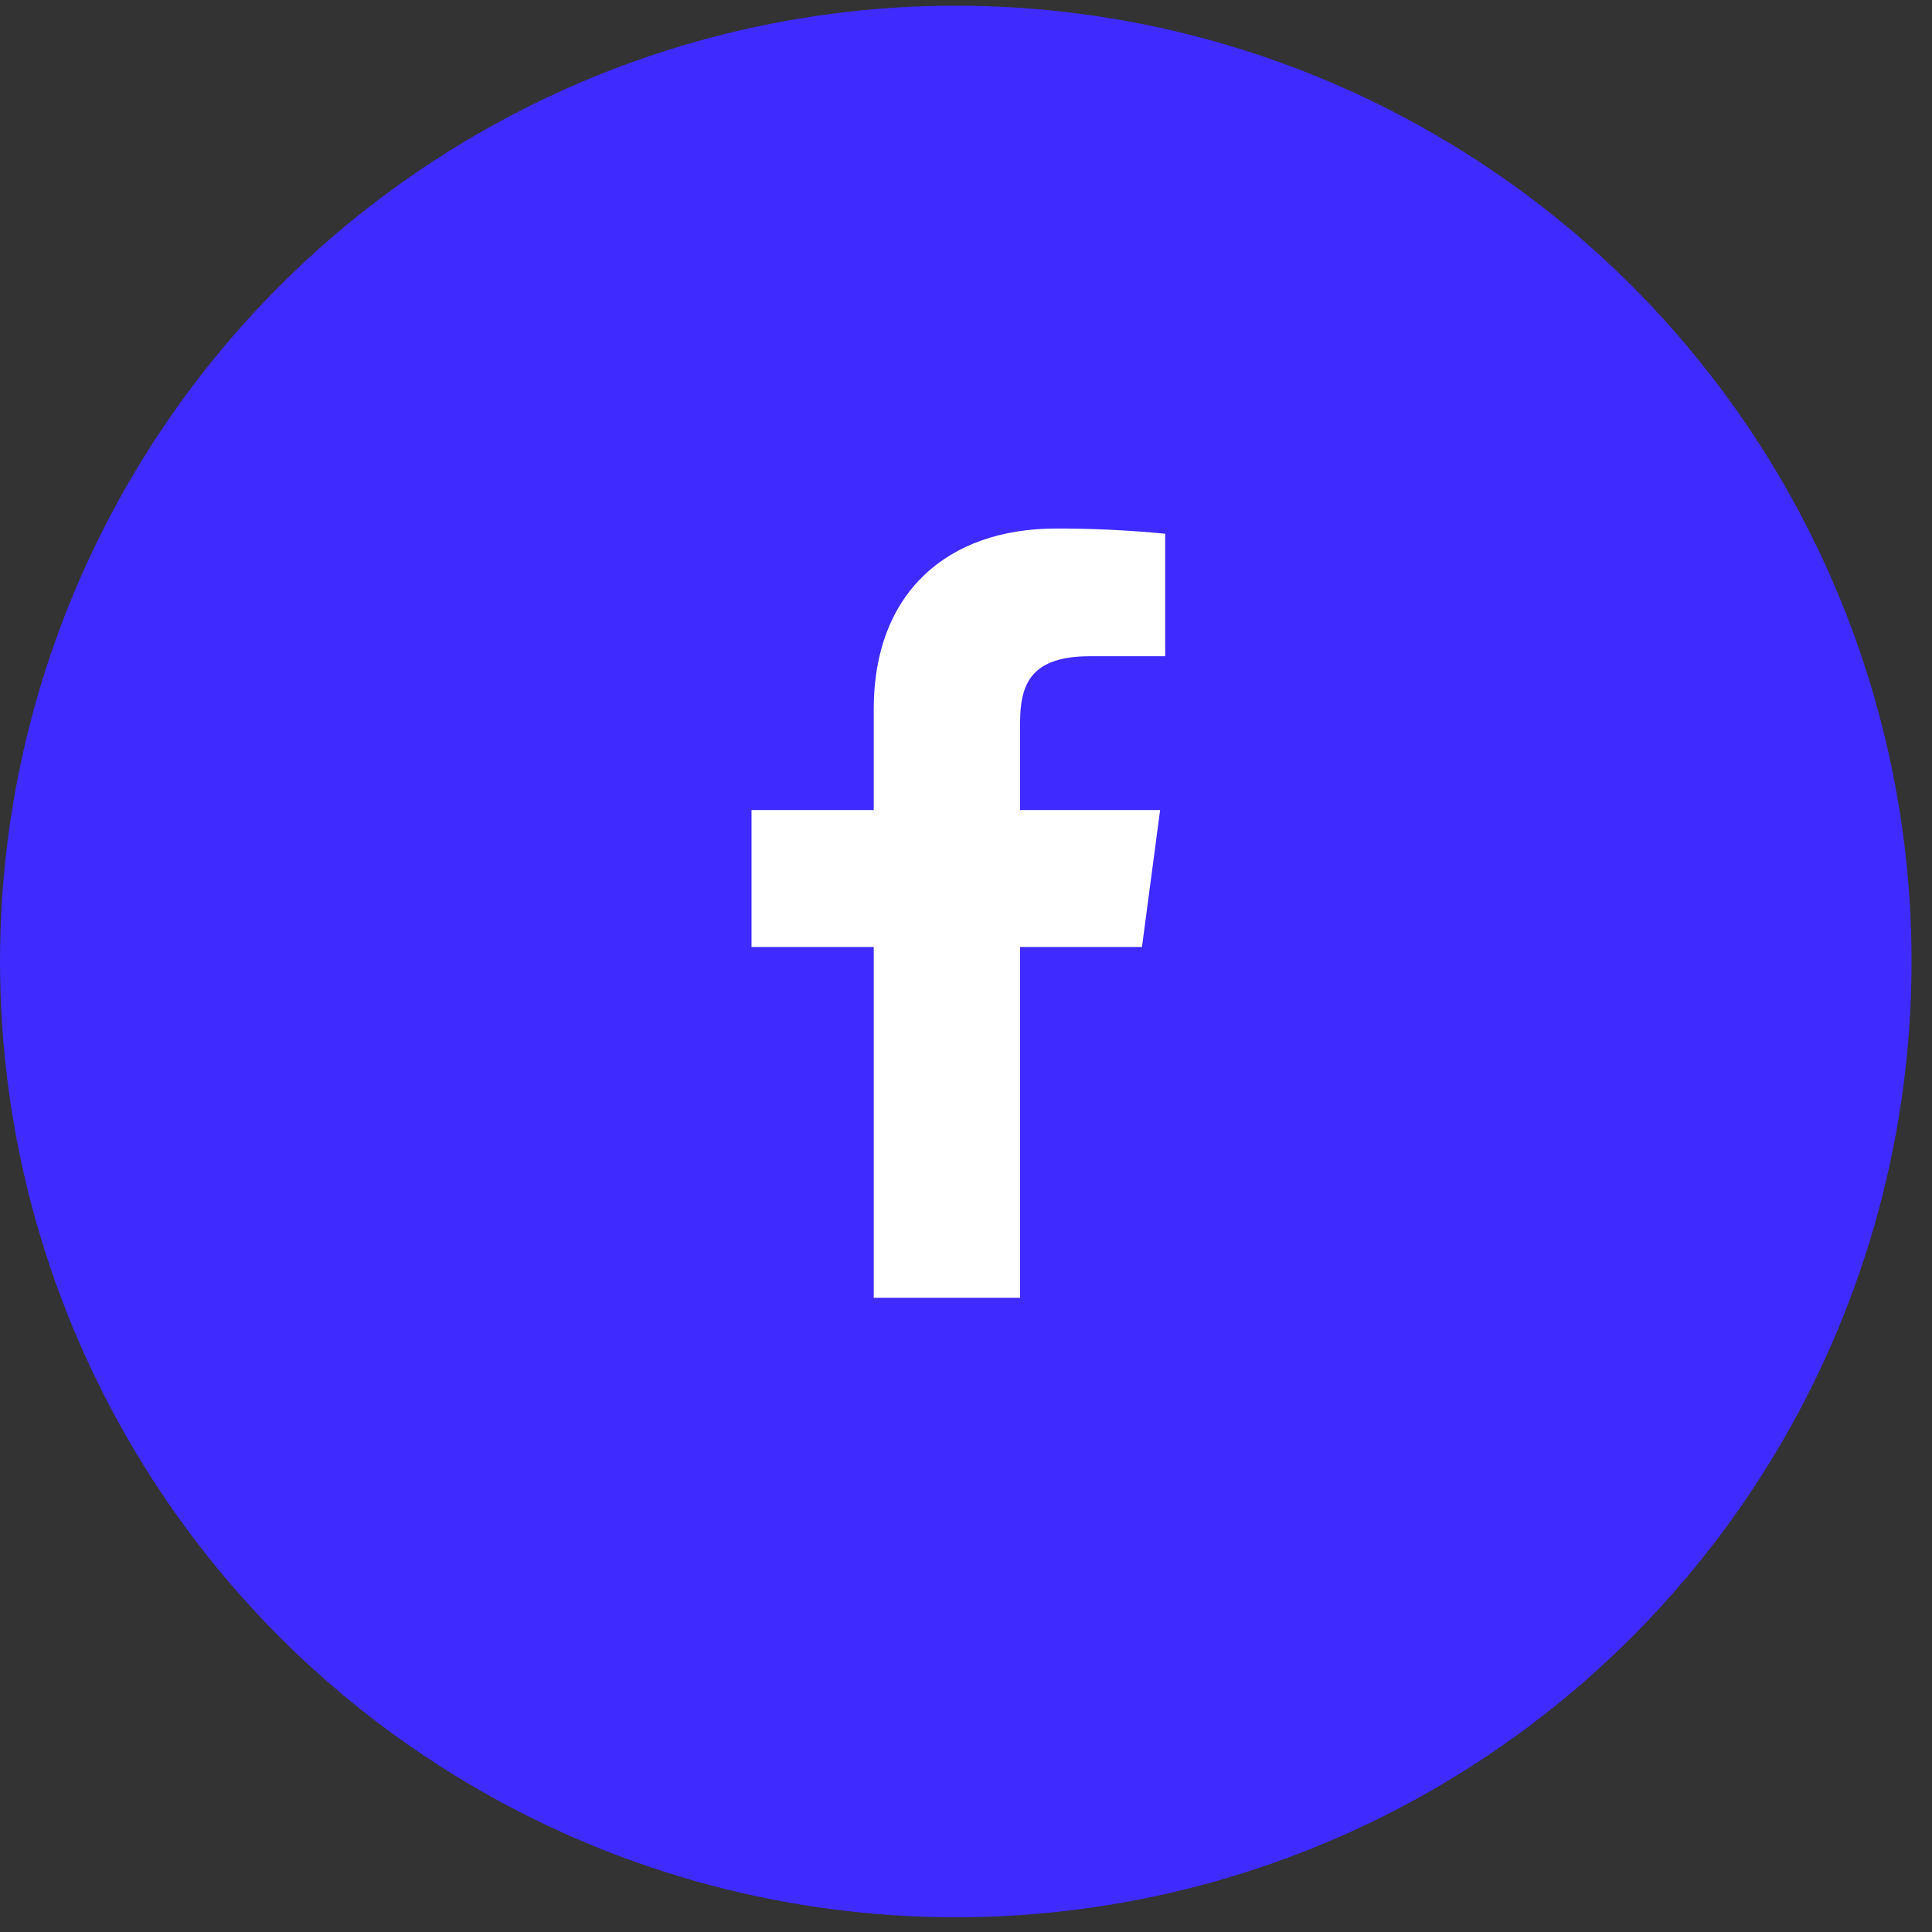
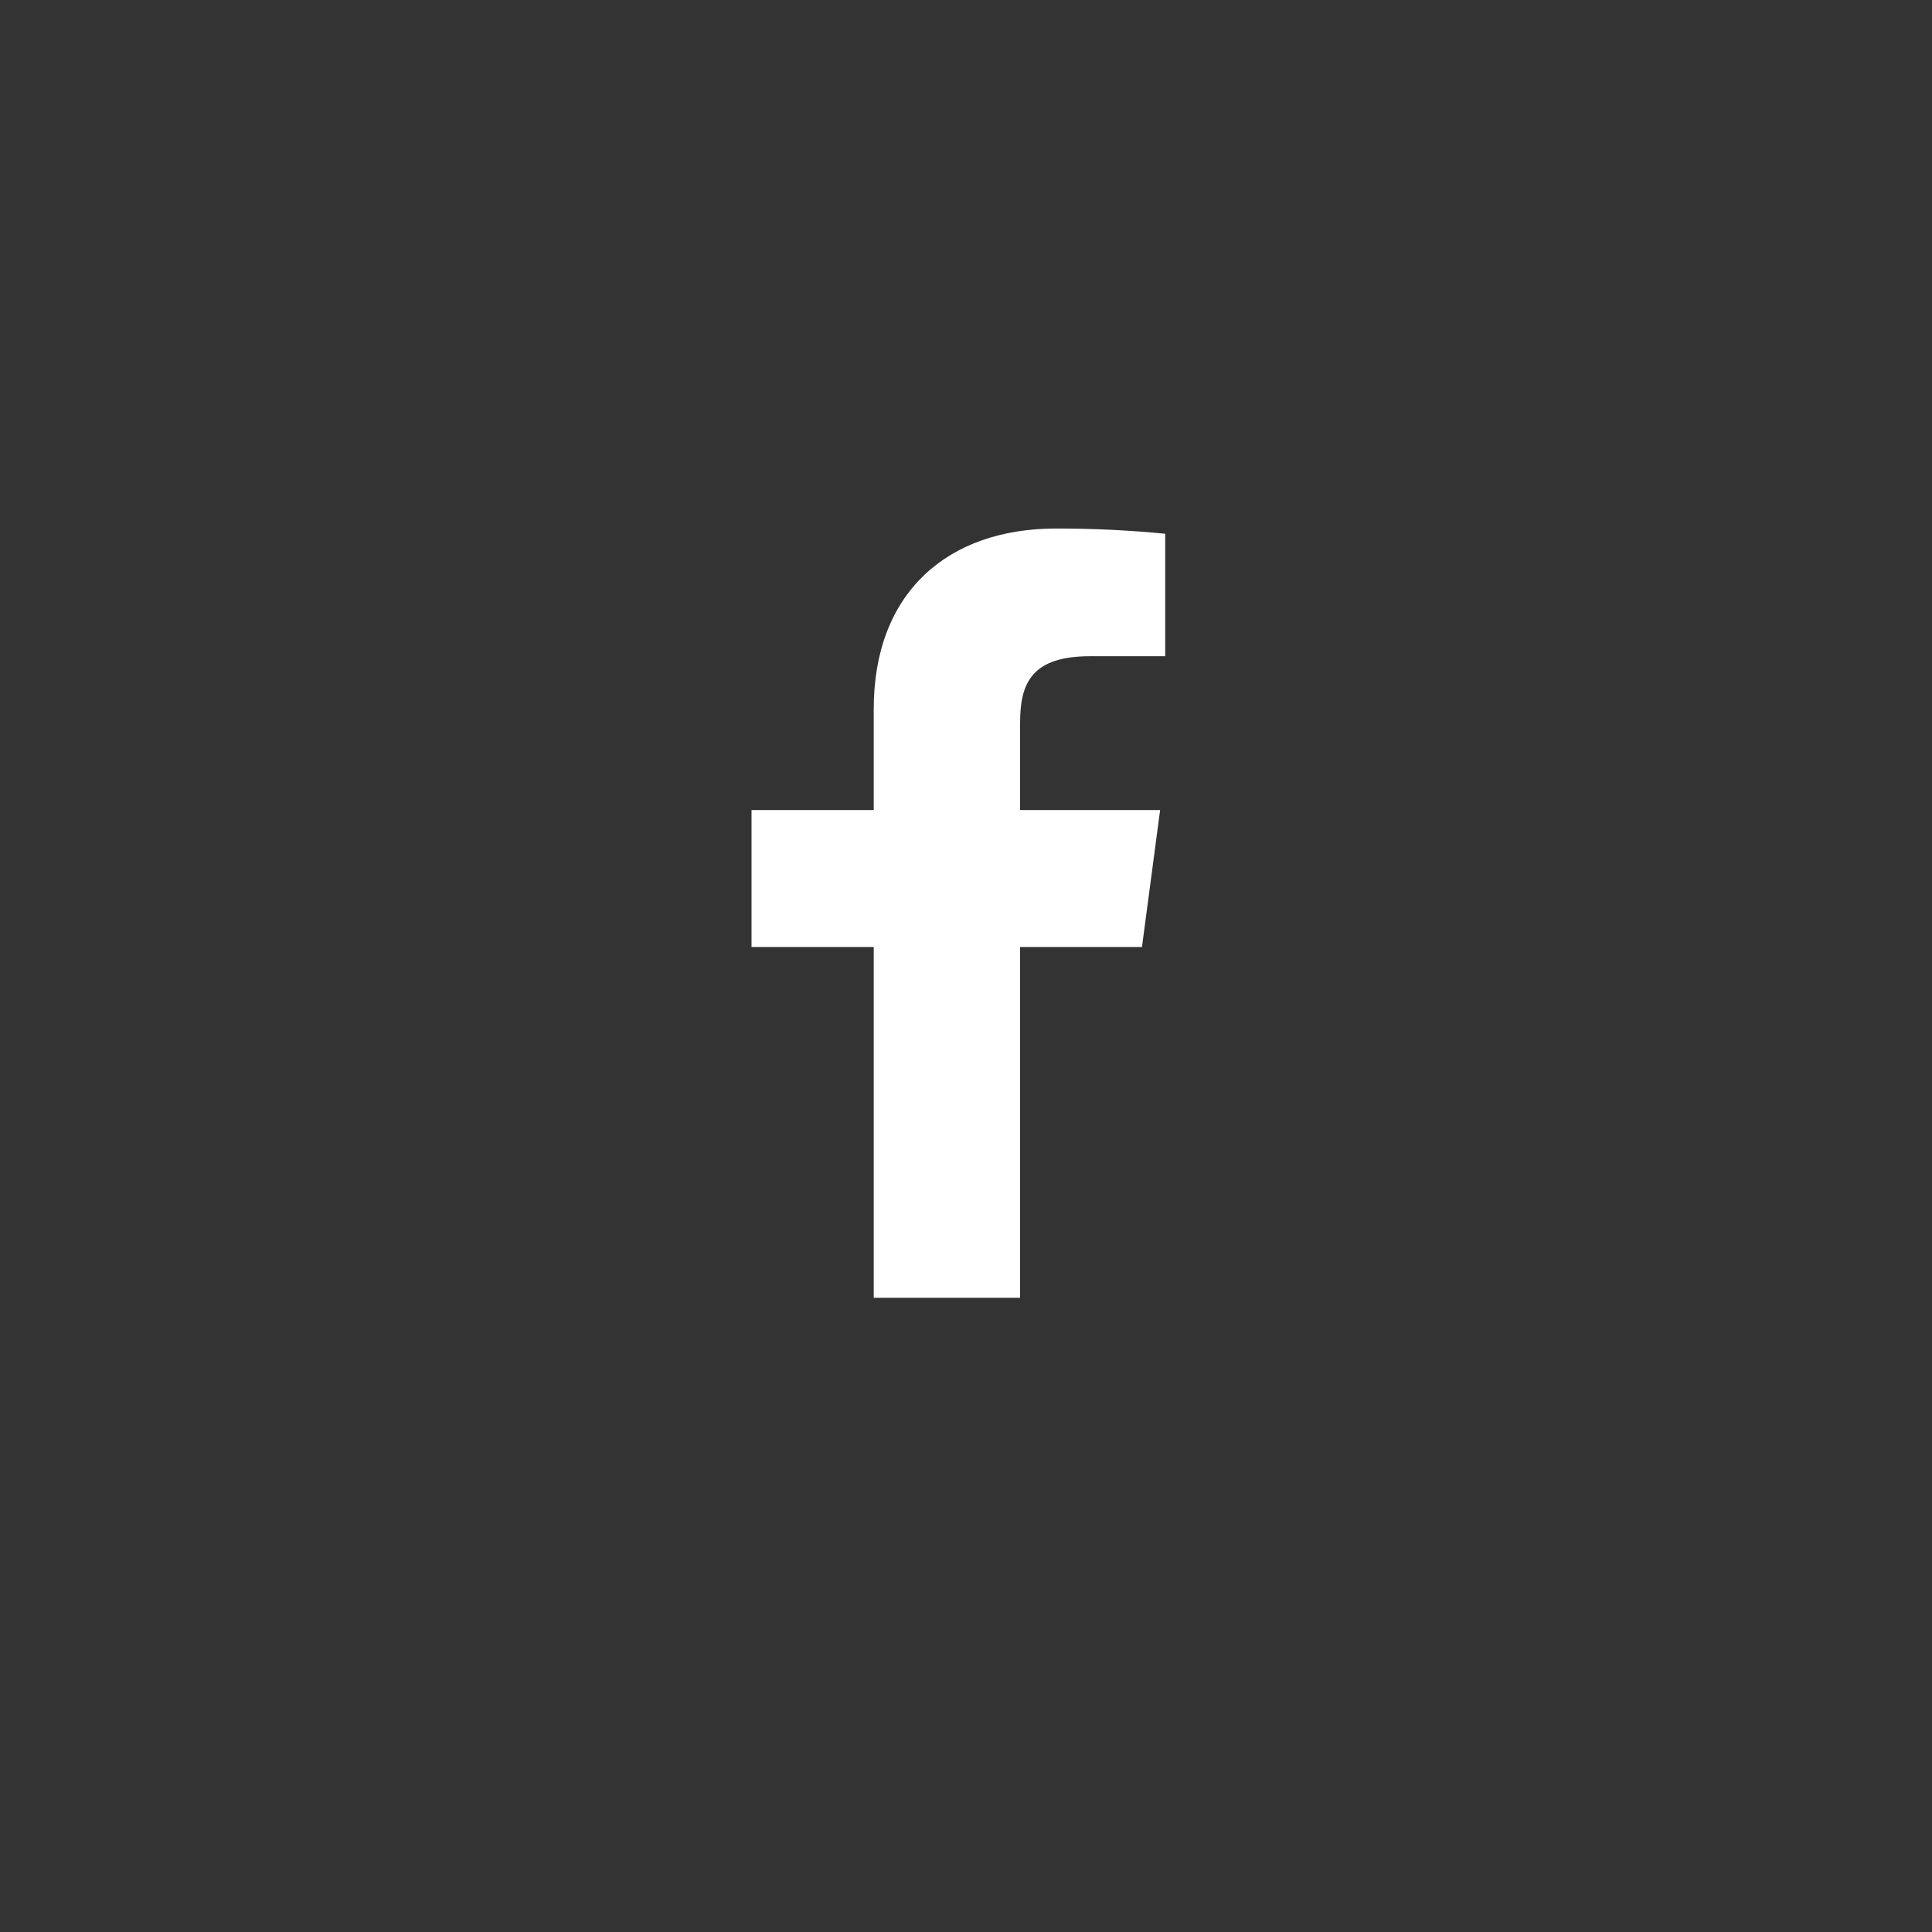
<svg xmlns="http://www.w3.org/2000/svg" width="76" height="76" viewBox="0 0 76 76" fill="none">
  <rect x="0" y="0" width="76" height="76" fill="#333333" stroke="none" />
-   <circle cx="37.598" cy="37.822" r="37.598" fill="#3F2AFF" />
-   <path fill-rule="evenodd" clip-rule="evenodd" d="M40.128 51.051V37.252H44.922L45.636 31.866H40.128V28.428C40.128 26.879 40.578 25.814 42.882 25.814H45.836V20.996C44.409 20.857 42.976 20.788 41.542 20.791C37.286 20.791 34.37 23.296 34.37 27.896V31.866H29.563V37.252H34.37V51.051H40.128Z" fill="white" />
+   <path fill-rule="evenodd" clip-rule="evenodd" d="M40.128 51.051V37.252H44.922L45.636 31.866H40.128V28.428C40.128 26.879 40.578 25.814 42.882 25.814H45.836V20.996C44.409 20.857 42.976 20.788 41.542 20.791C37.286 20.791 34.37 23.296 34.37 27.896V31.866H29.563V37.252H34.37V51.051H40.128" fill="white" />
</svg>